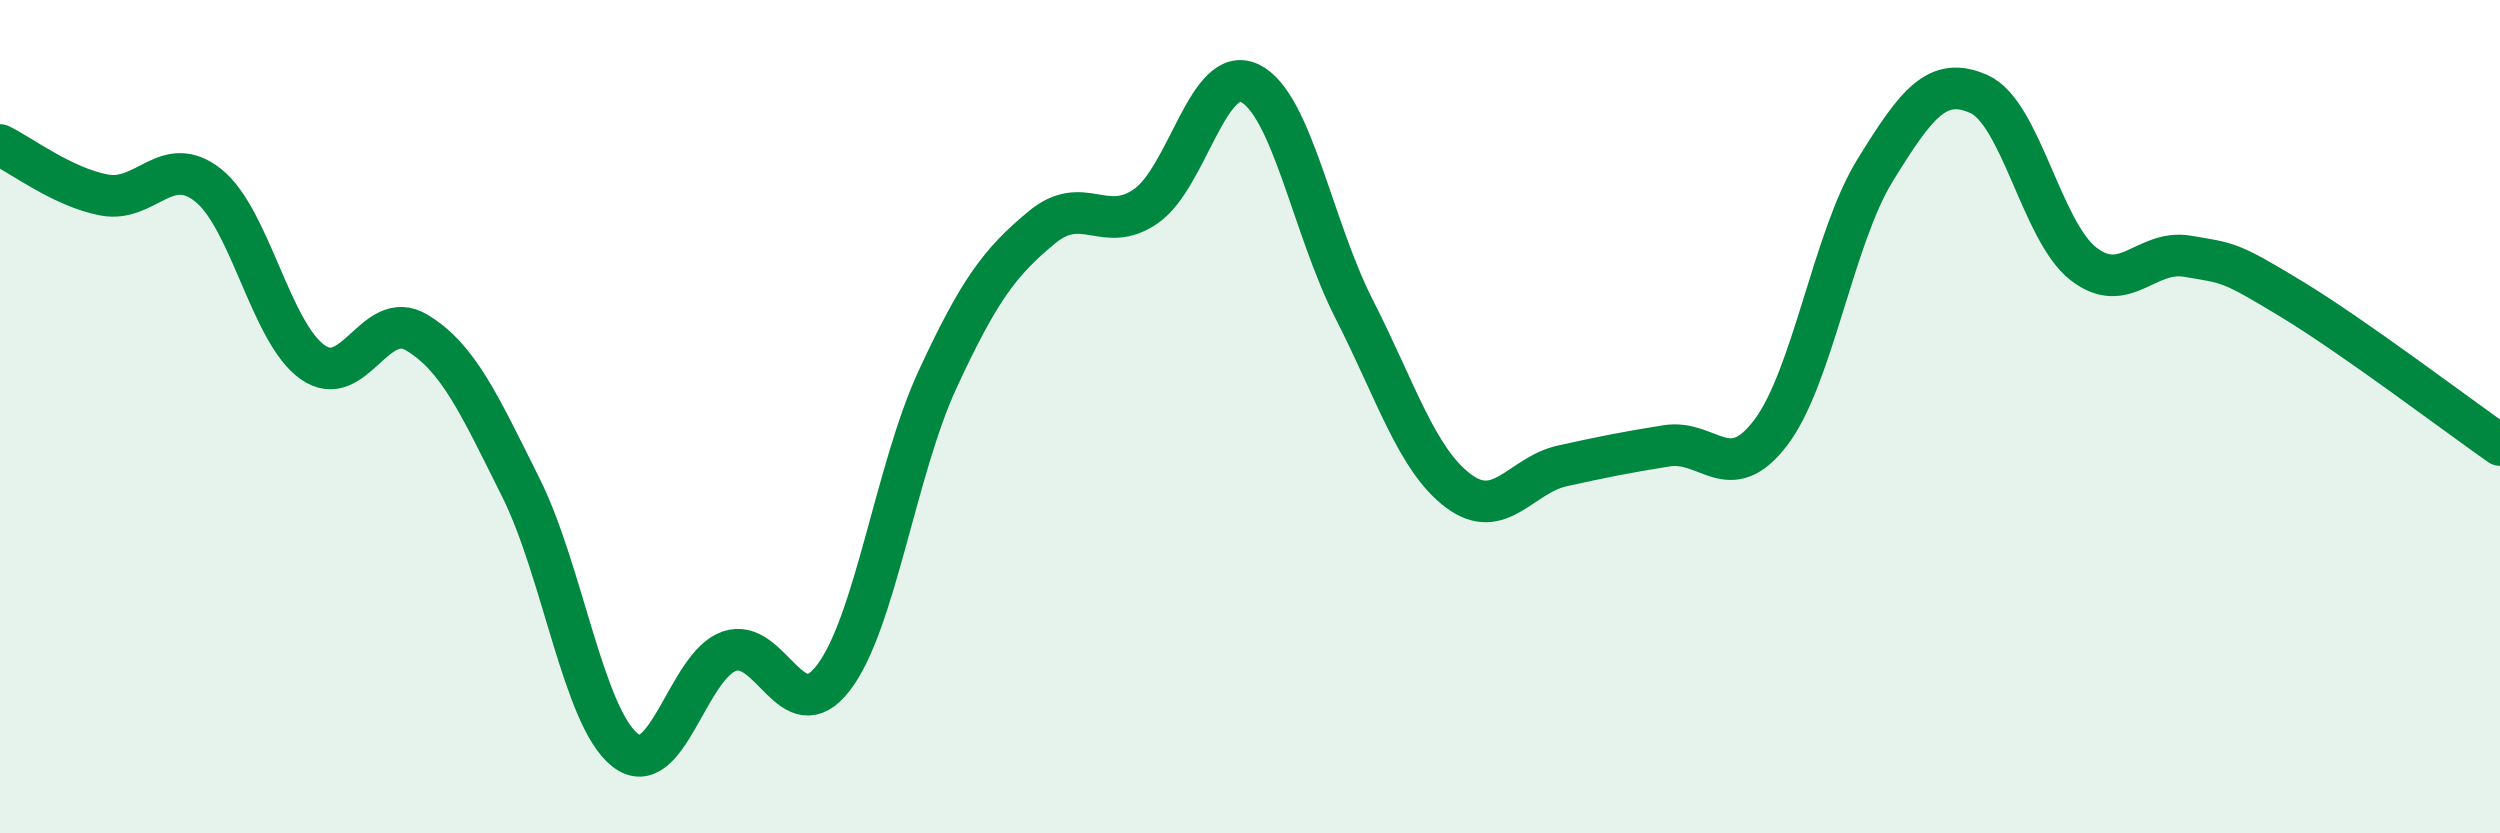
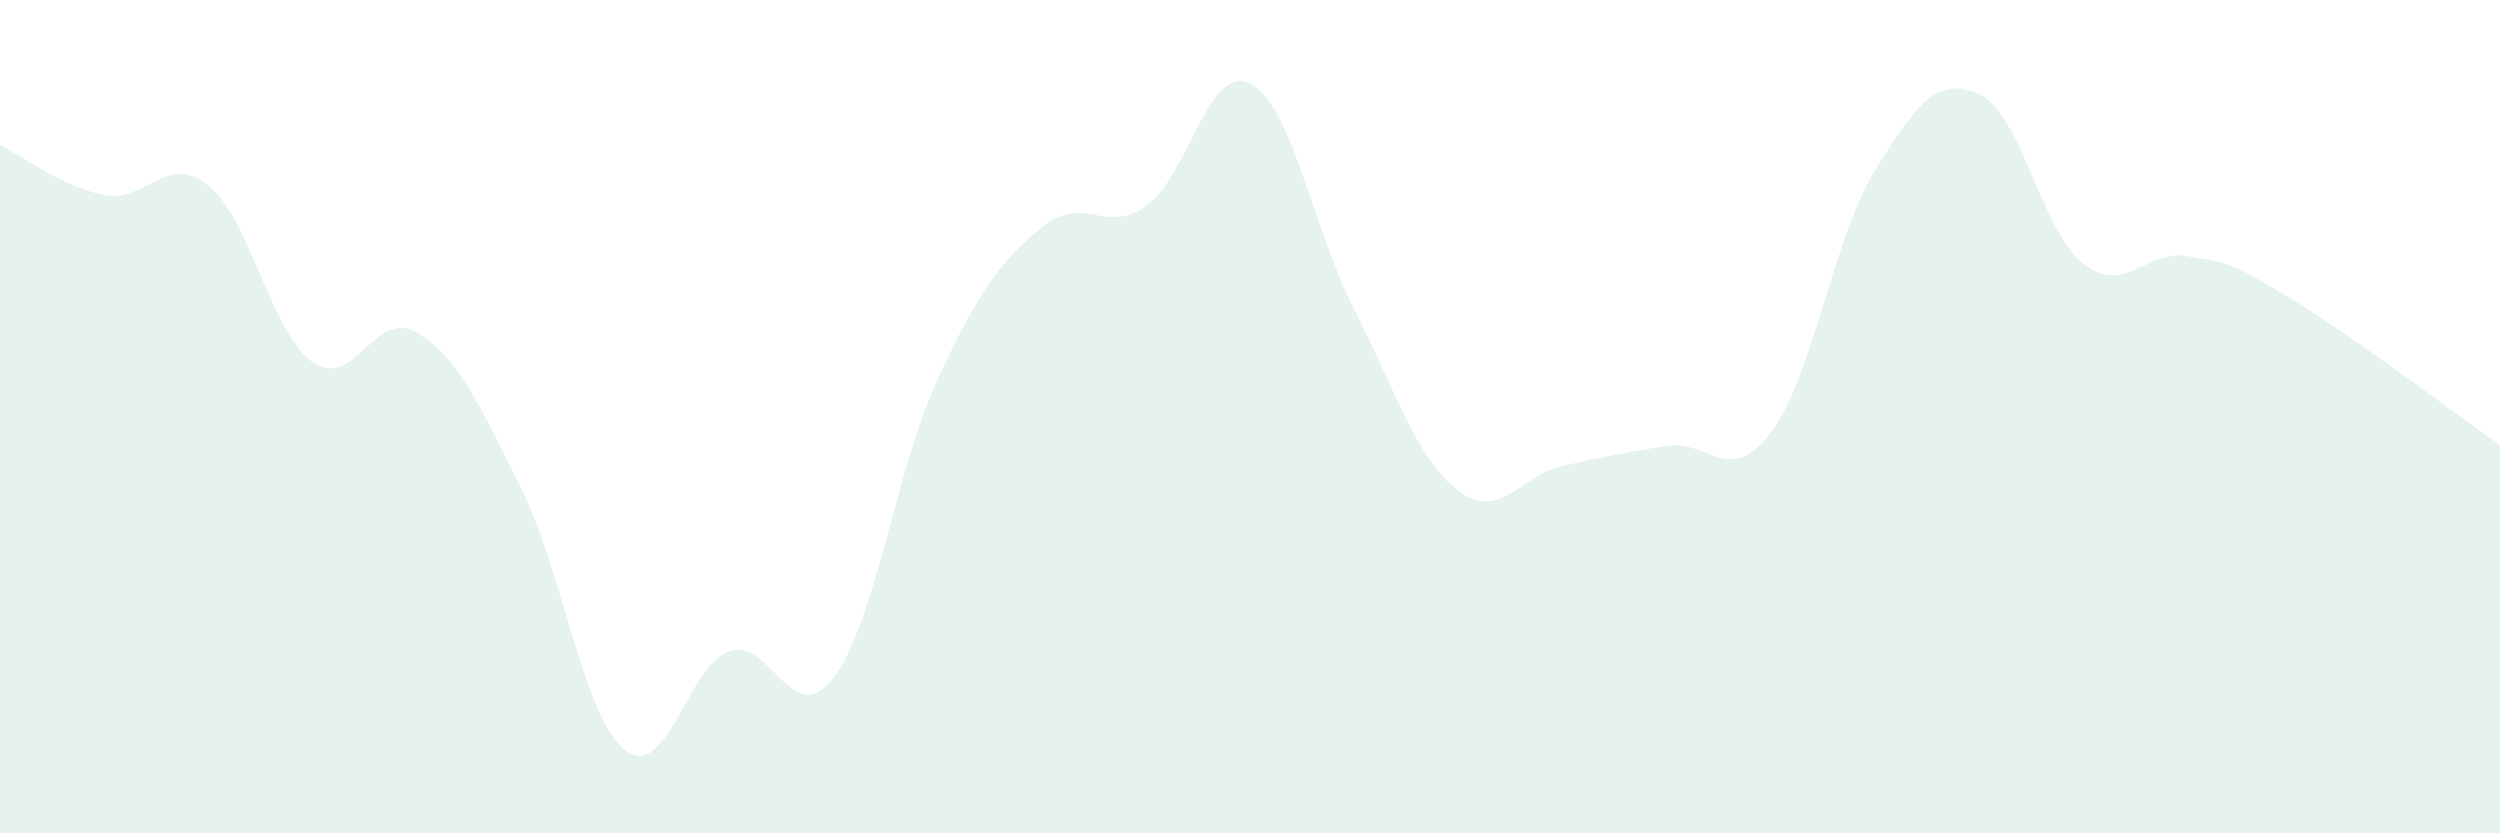
<svg xmlns="http://www.w3.org/2000/svg" width="60" height="20" viewBox="0 0 60 20">
  <path d="M 0,3.48 C 0.5,3.72 1.5,4.49 2.5,4.68 C 3.5,4.87 4,3.65 5,4.45 C 6,5.25 6.5,7.98 7.5,8.69 C 8.5,9.4 9,7.38 10,7.98 C 11,8.58 11.5,9.7 12.5,11.7 C 13.5,13.7 14,17.21 15,18 C 16,18.79 16.5,15.98 17.5,15.63 C 18.5,15.28 19,17.57 20,16.27 C 21,14.97 21.5,11.27 22.5,9.11 C 23.5,6.95 24,6.29 25,5.46 C 26,4.63 26.5,5.64 27.5,4.95 C 28.5,4.26 29,1.51 30,2 C 31,2.49 31.5,5.46 32.5,7.42 C 33.5,9.38 34,11.03 35,11.78 C 36,12.53 36.5,11.4 37.5,11.18 C 38.5,10.96 39,10.86 40,10.7 C 41,10.54 41.5,11.7 42.5,10.38 C 43.5,9.06 44,5.71 45,4.09 C 46,2.47 46.5,1.81 47.5,2.26 C 48.5,2.71 49,5.55 50,6.33 C 51,7.11 51.5,5.98 52.5,6.15 C 53.5,6.32 53.5,6.27 55,7.18 C 56.5,8.09 59,9.98 60,10.68L60 20L0 20Z" fill="#008740" opacity="0.1" stroke-linecap="round" stroke-linejoin="round" />
-   <path d="M 0,3.48 C 0.5,3.72 1.5,4.49 2.5,4.68 C 3.5,4.87 4,3.65 5,4.45 C 6,5.25 6.5,7.98 7.5,8.69 C 8.5,9.4 9,7.38 10,7.98 C 11,8.58 11.5,9.7 12.5,11.7 C 13.5,13.7 14,17.21 15,18 C 16,18.79 16.5,15.98 17.5,15.63 C 18.5,15.28 19,17.57 20,16.27 C 21,14.97 21.5,11.27 22.5,9.11 C 23.5,6.95 24,6.29 25,5.46 C 26,4.63 26.5,5.64 27.5,4.95 C 28.5,4.26 29,1.51 30,2 C 31,2.49 31.5,5.46 32.5,7.42 C 33.5,9.38 34,11.03 35,11.78 C 36,12.53 36.5,11.4 37.5,11.18 C 38.5,10.96 39,10.86 40,10.7 C 41,10.54 41.5,11.7 42.5,10.38 C 43.5,9.06 44,5.71 45,4.09 C 46,2.47 46.5,1.81 47.5,2.26 C 48.5,2.71 49,5.55 50,6.33 C 51,7.11 51.5,5.98 52.5,6.15 C 53.5,6.32 53.5,6.27 55,7.18 C 56.5,8.09 59,9.98 60,10.68" stroke="#008740" stroke-width="1" fill="none" stroke-linecap="round" stroke-linejoin="round" />
</svg>